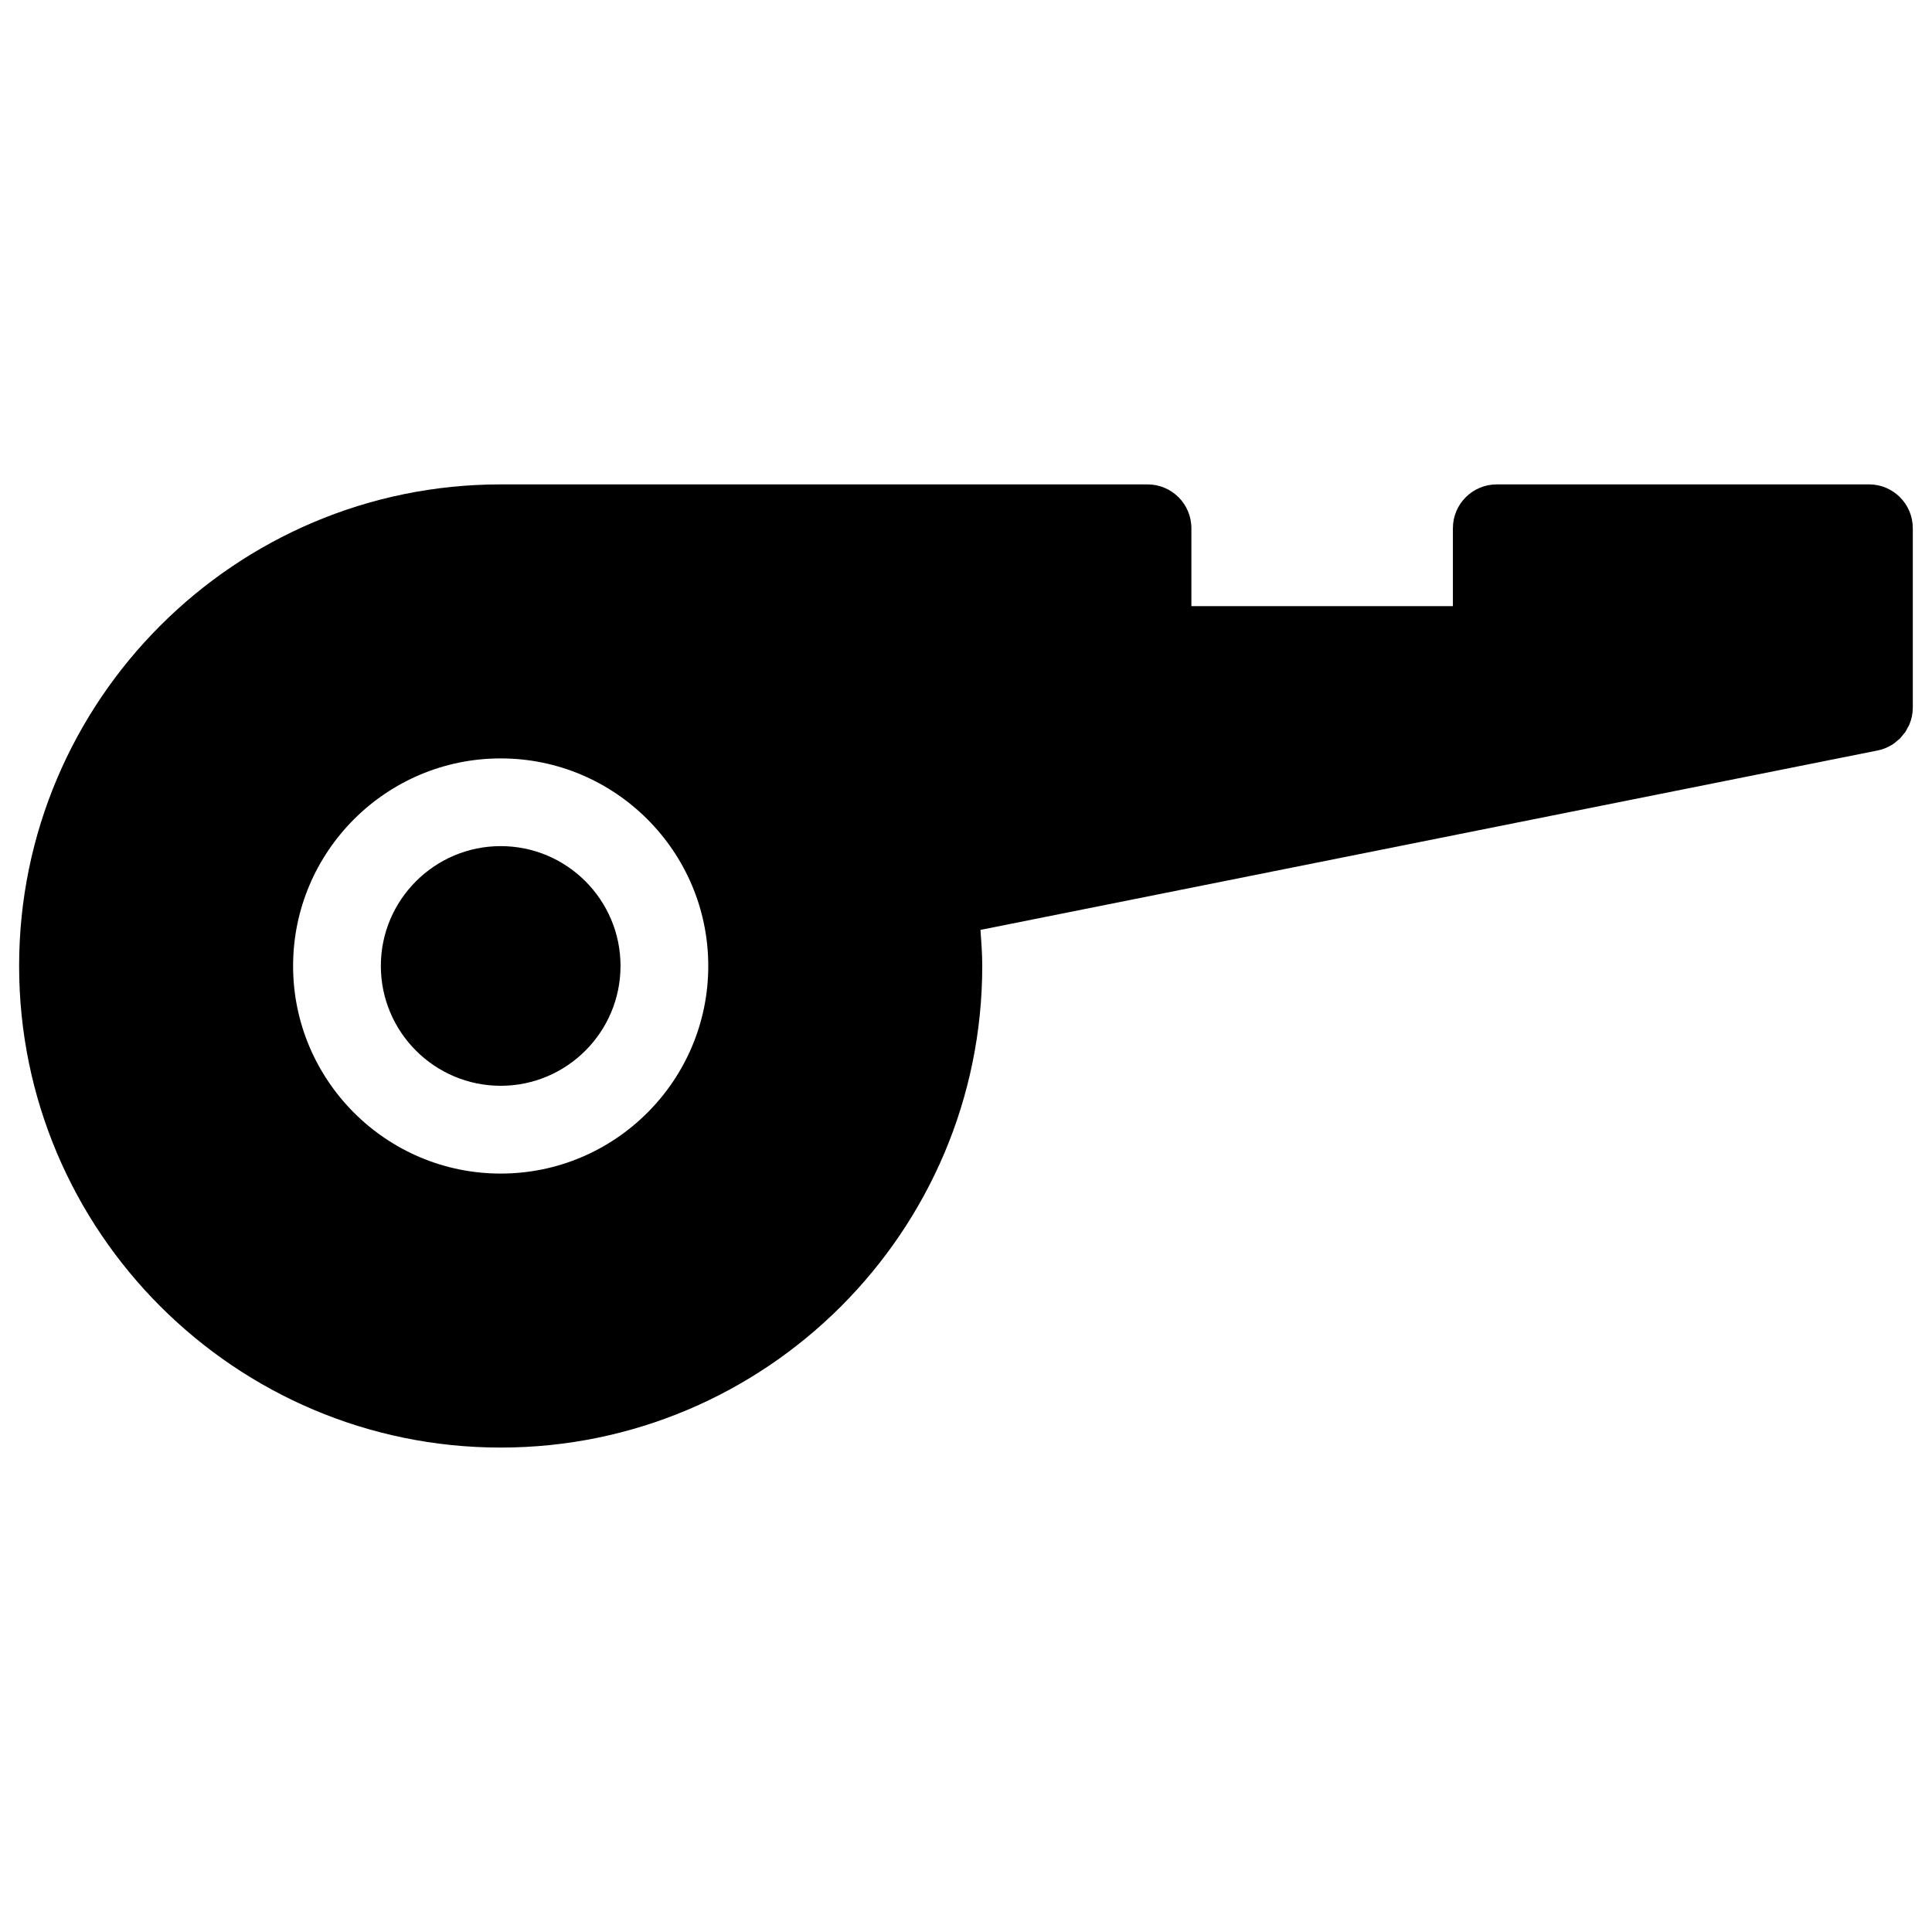
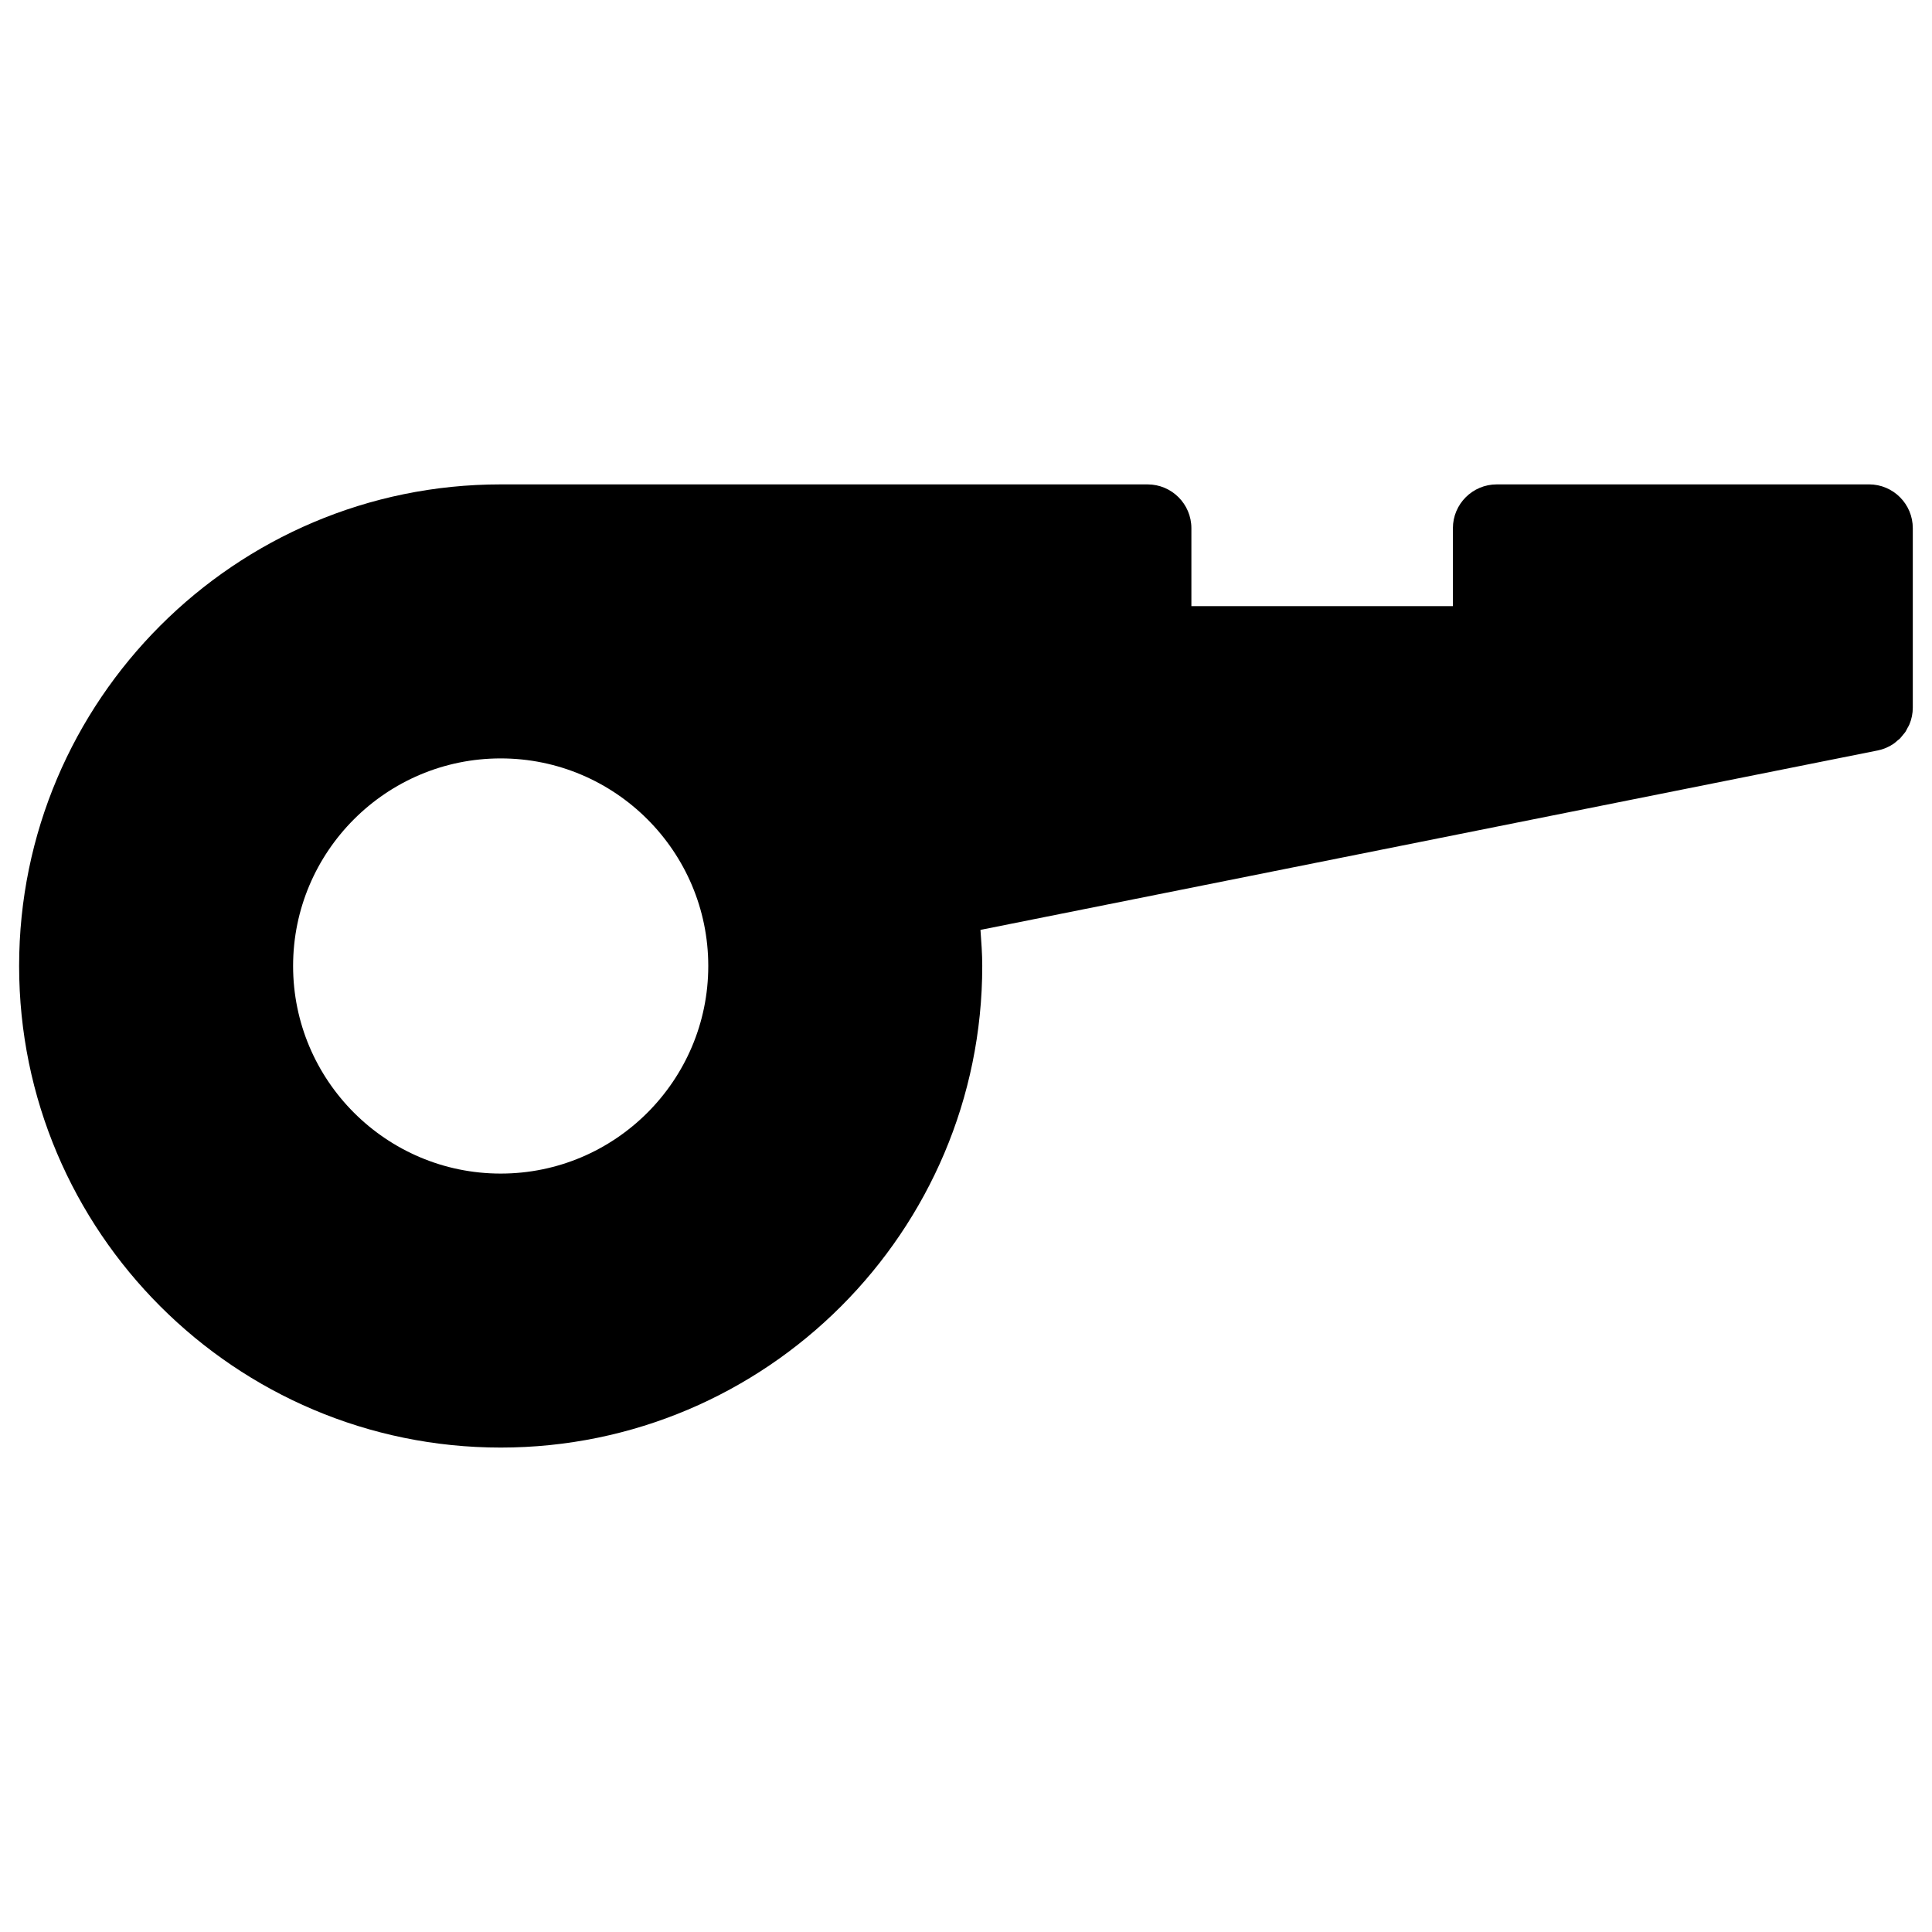
<svg xmlns="http://www.w3.org/2000/svg" fill="#000000" width="800px" height="800px" version="1.1" viewBox="144 144 512 512">
  <g>
-     <path d="m276.69 368.23c-17.508 0-31.762 14.246-31.762 31.754 0 17.508 14.246 31.762 31.762 31.762s31.754-14.254 31.754-31.762c0.004-17.508-14.234-31.754-31.754-31.754z" />
    <path d="m639.31 272.37h-98.645-0.008c-6.418 0-11.625 5.199-11.625 11.625v20.641h-69.301v-20.641c0-6.426-5.207-11.625-11.625-11.625h-171.42c-70.379 0-127.62 57.258-127.62 127.62 0 70.387 57.258 127.63 127.62 127.63 70.371 0 127.62-57.258 127.62-127.63 0-3.215-0.242-6.387-0.473-9.559l237.73-47.543h0.016c1.535-0.309 2.969-0.914 4.215-1.766 0.371-0.246 0.691-0.559 1.023-0.844 0.234-0.195 0.488-0.363 0.707-0.582 0.285-0.293 0.527-0.637 0.789-0.953 0.211-0.262 0.449-0.496 0.637-0.781 0.211-0.324 0.371-0.684 0.551-1.023 0.172-0.316 0.371-0.613 0.504-0.945 0.59-1.395 0.906-2.914 0.906-4.481v-0.016-47.496c0.012-6.434-5.195-11.637-11.613-11.637zm-362.62 182.64c-30.336 0-55.016-24.688-55.016-55.016s24.68-55.008 55.016-55.008 55.008 24.68 55.008 55.008c0.004 30.328-24.668 55.016-55.008 55.016z" />
  </g>
</svg>